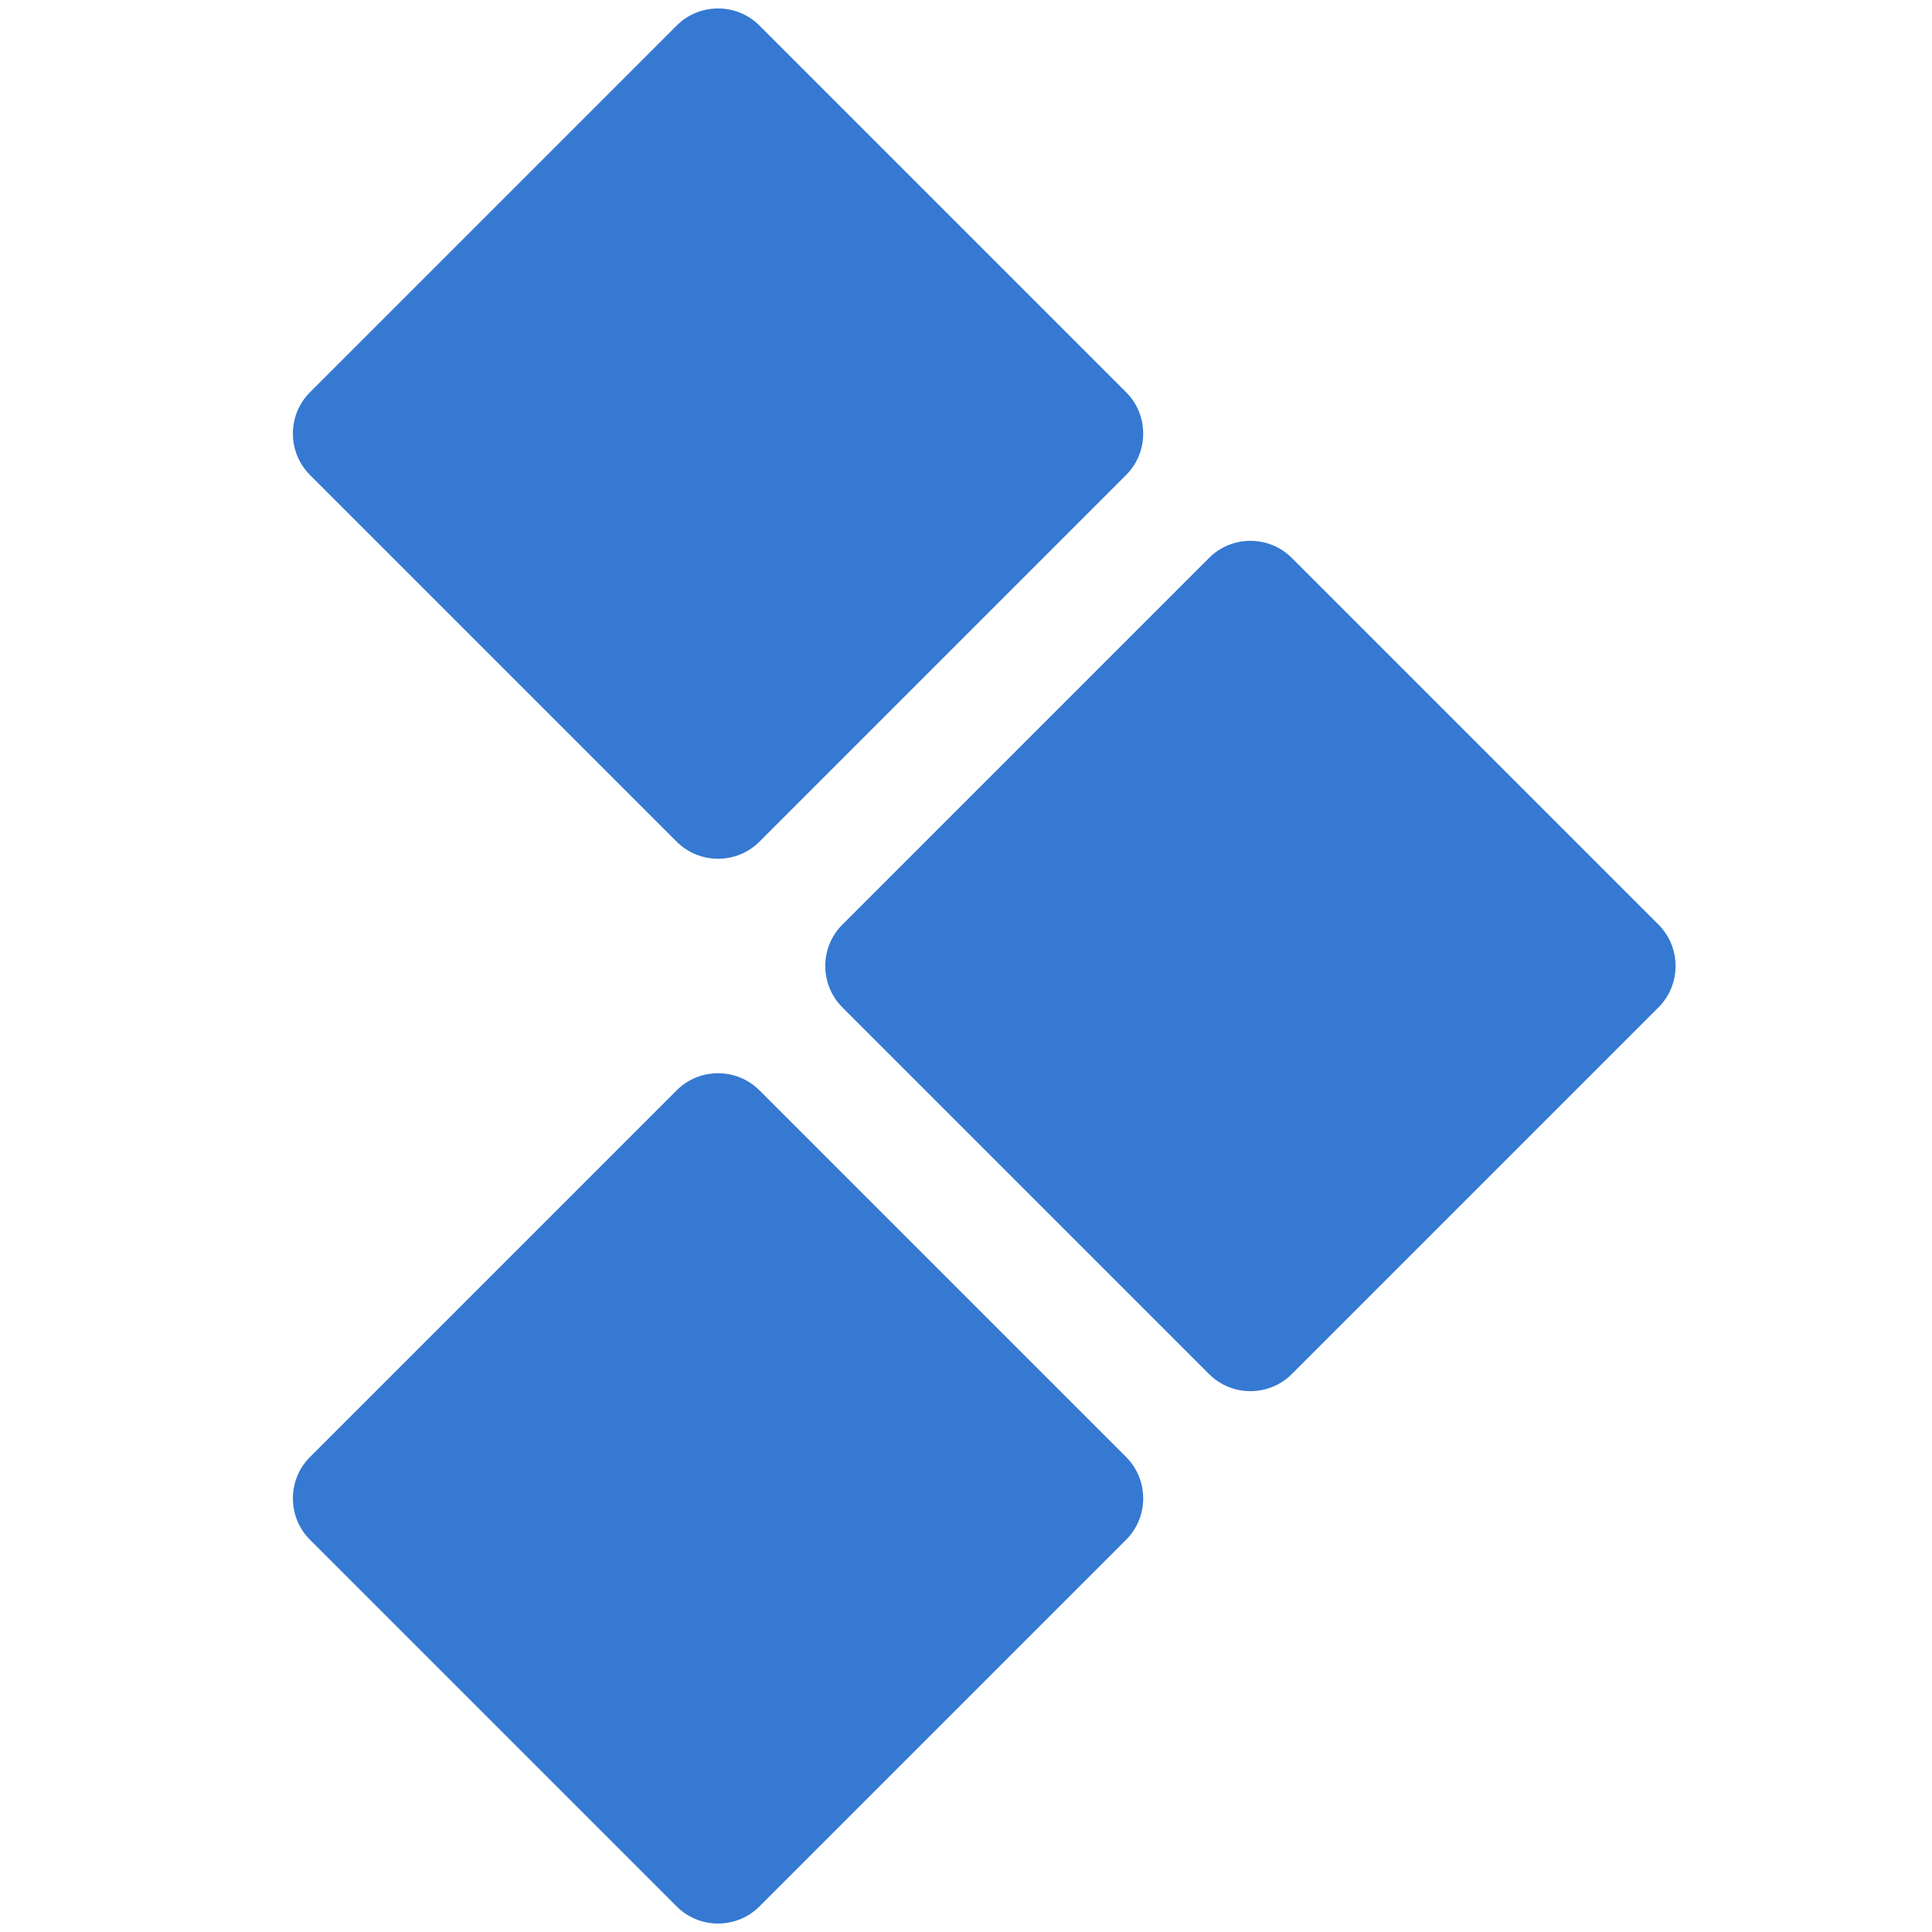
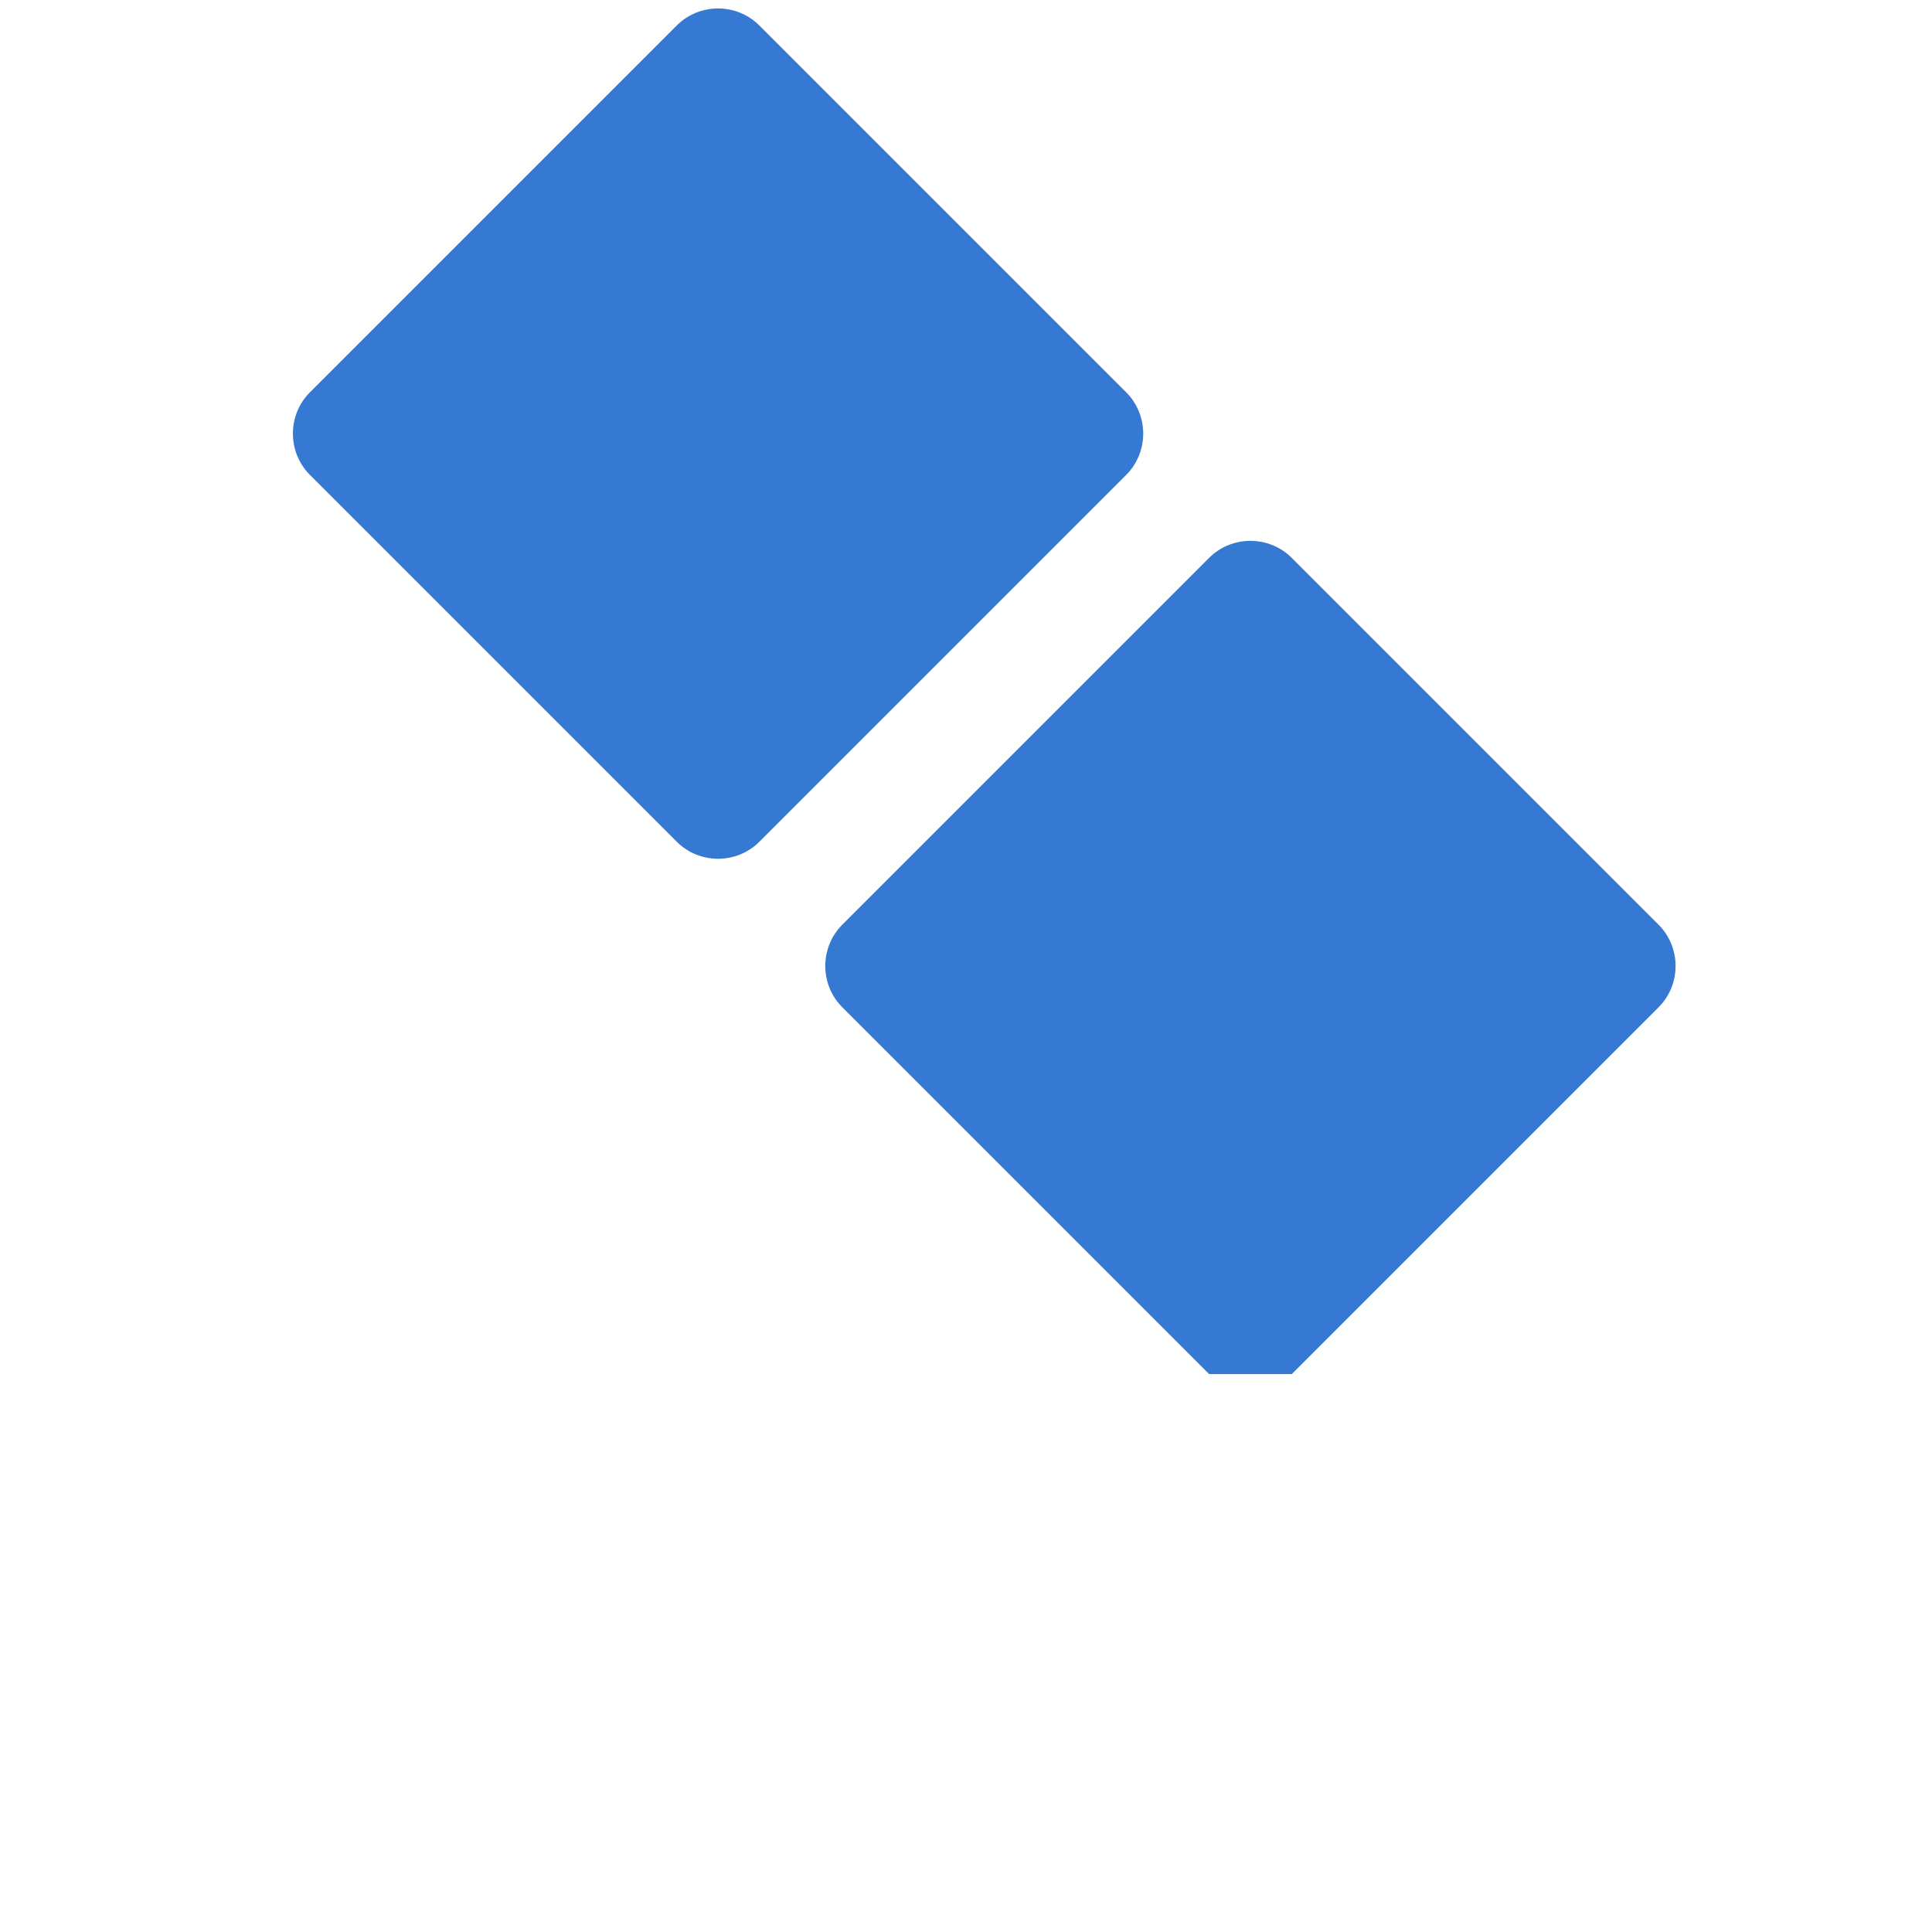
<svg xmlns="http://www.w3.org/2000/svg" version="1.1" id="Calque_1" x="0px" y="0px" viewBox="0 0 150 150" style="enable-background:new 0 0 150 150;" xml:space="preserve">
-   <path style="fill:#3579d2;" d="M93.875,106.685L65.399,78.209c-1.765-1.765-1.765-4.654,0-6.419l28.475-28.475  c1.765-1.765,4.654-1.765,6.419,0l28.475,28.475c1.765,1.765,1.765,4.654,0,6.419l-28.475,28.475  C98.529,108.45,95.64,108.45,93.875,106.685z" />
+   <path style="fill:#3579d2;" d="M93.875,106.685L65.399,78.209c-1.765-1.765-1.765-4.654,0-6.419l28.475-28.475  c1.765-1.765,4.654-1.765,6.419,0l28.475,28.475c1.765,1.765,1.765,4.654,0,6.419l-28.475,28.475  z" />
  <path style="fill:#3579d2;" d="M52.54,65.35L24.065,36.875c-1.765-1.765-1.765-4.654,0-6.419L52.54,1.981  c1.765-1.765,4.654-1.765,6.419,0l28.475,28.475c1.765,1.765,1.765,4.654,0,6.419L58.959,65.35  C57.194,67.116,54.306,67.116,52.54,65.35z" />
-   <path style="fill:#3579d2;" d="M52.54,148.019l-28.475-28.475c-1.765-1.765-1.765-4.654,0-6.419L52.54,84.65  c1.765-1.765,4.654-1.765,6.419,0l28.475,28.475c1.765,1.765,1.765,4.654,0,6.419l-28.475,28.475  C57.194,149.784,54.306,149.784,52.54,148.019z" />
</svg>